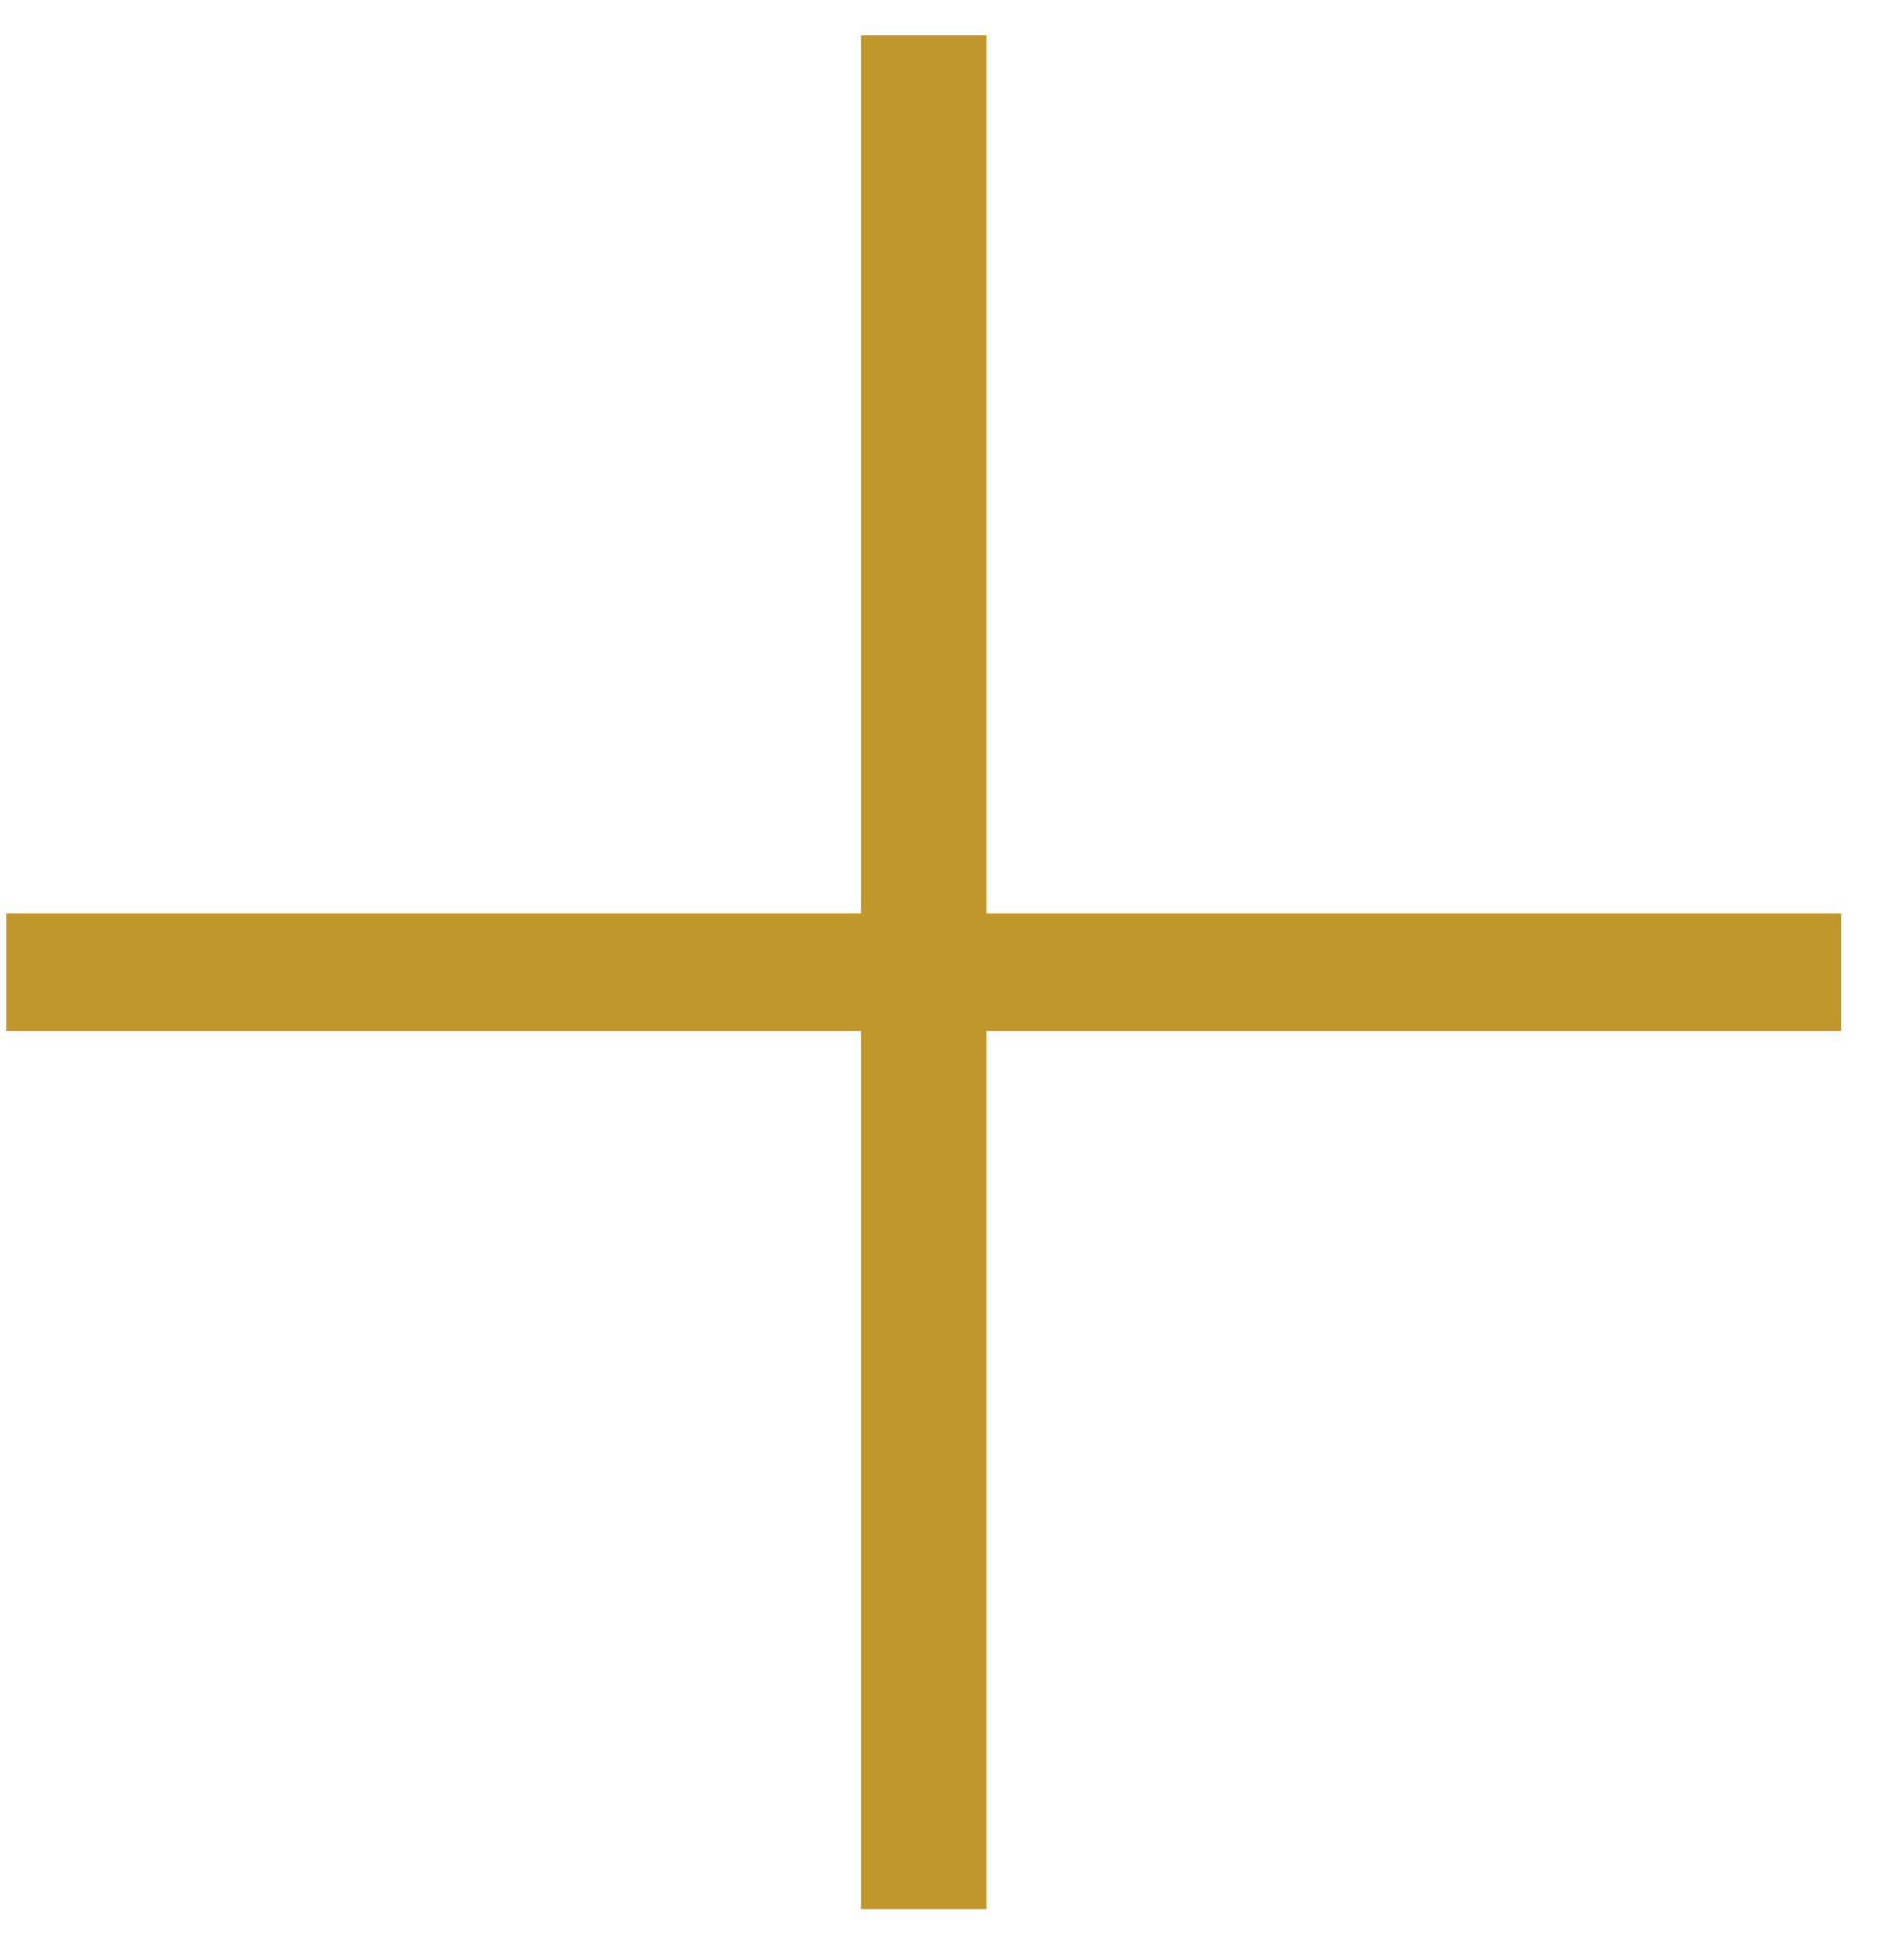
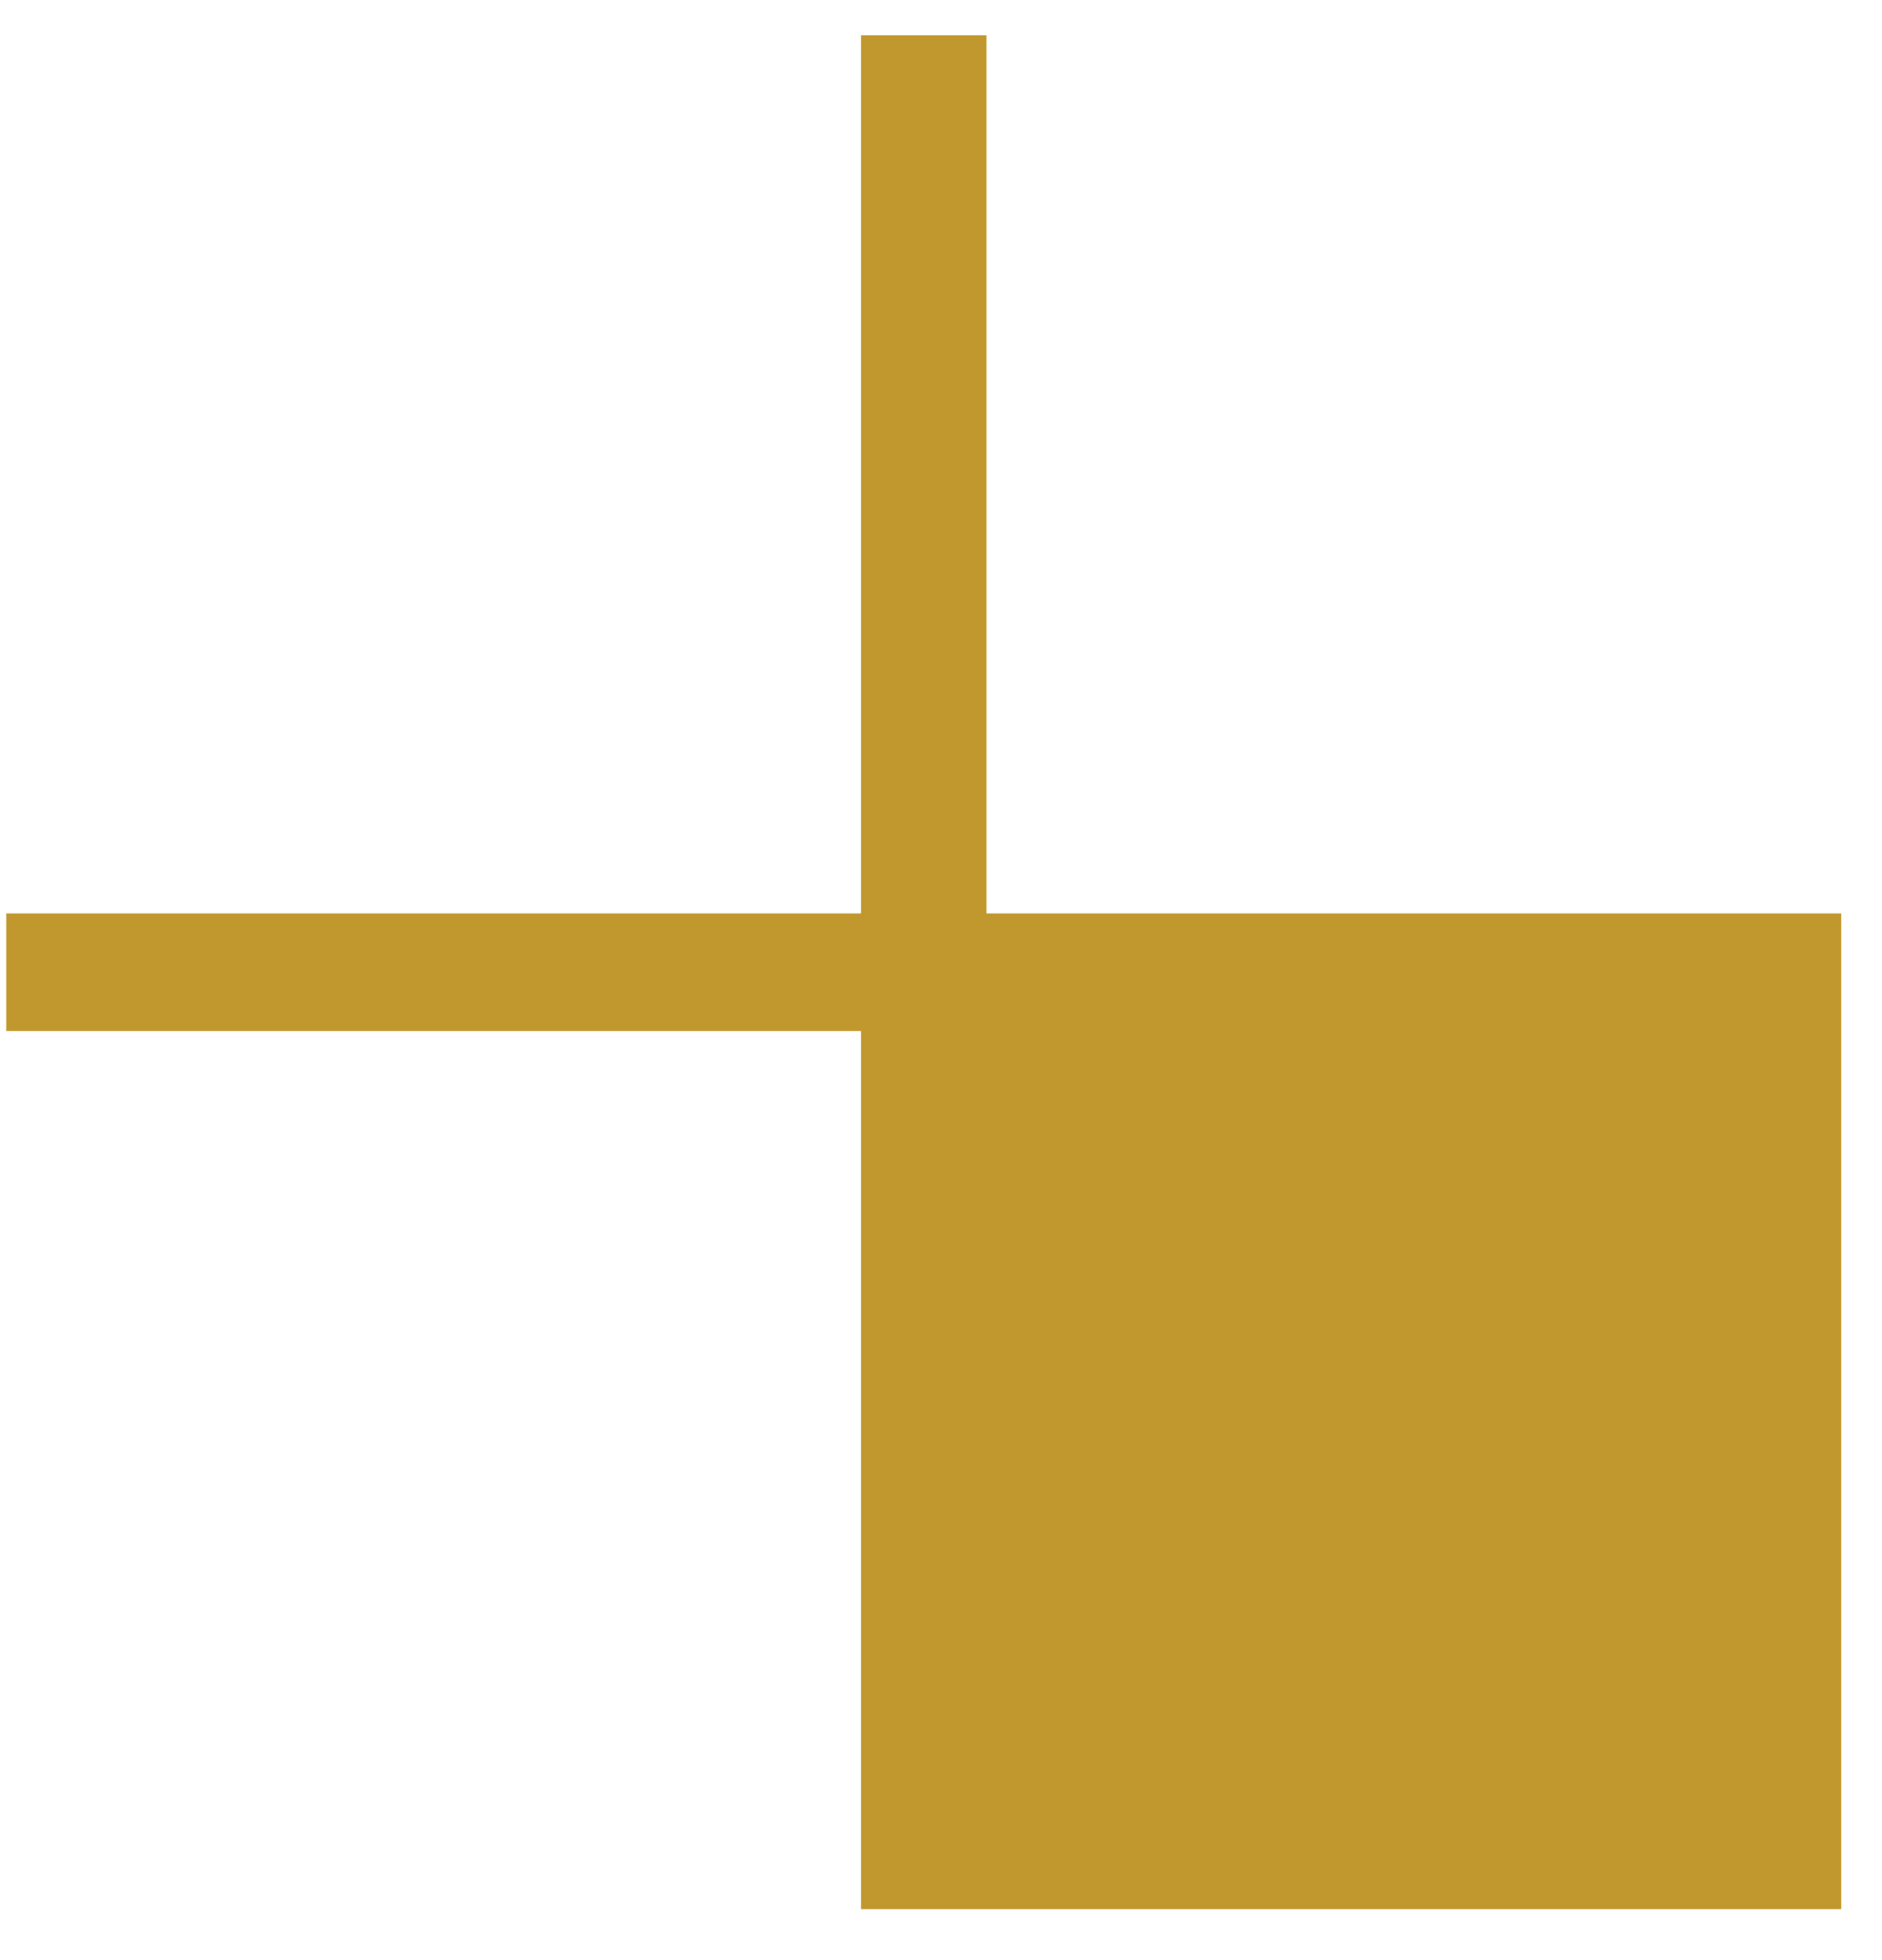
<svg xmlns="http://www.w3.org/2000/svg" width="24" height="25" viewBox="0 0 24 25" fill="none">
-   <path d="M10.98 24.35V13.15H0.08V11.65H10.98V0.45H12.58V11.65H23.48V13.15H12.58V24.35H10.98Z" fill="#C0982E" />
+   <path d="M10.98 24.35V13.15H0.08V11.65H10.98V0.45H12.58V11.65H23.48V13.15V24.35H10.98Z" fill="#C0982E" />
</svg>